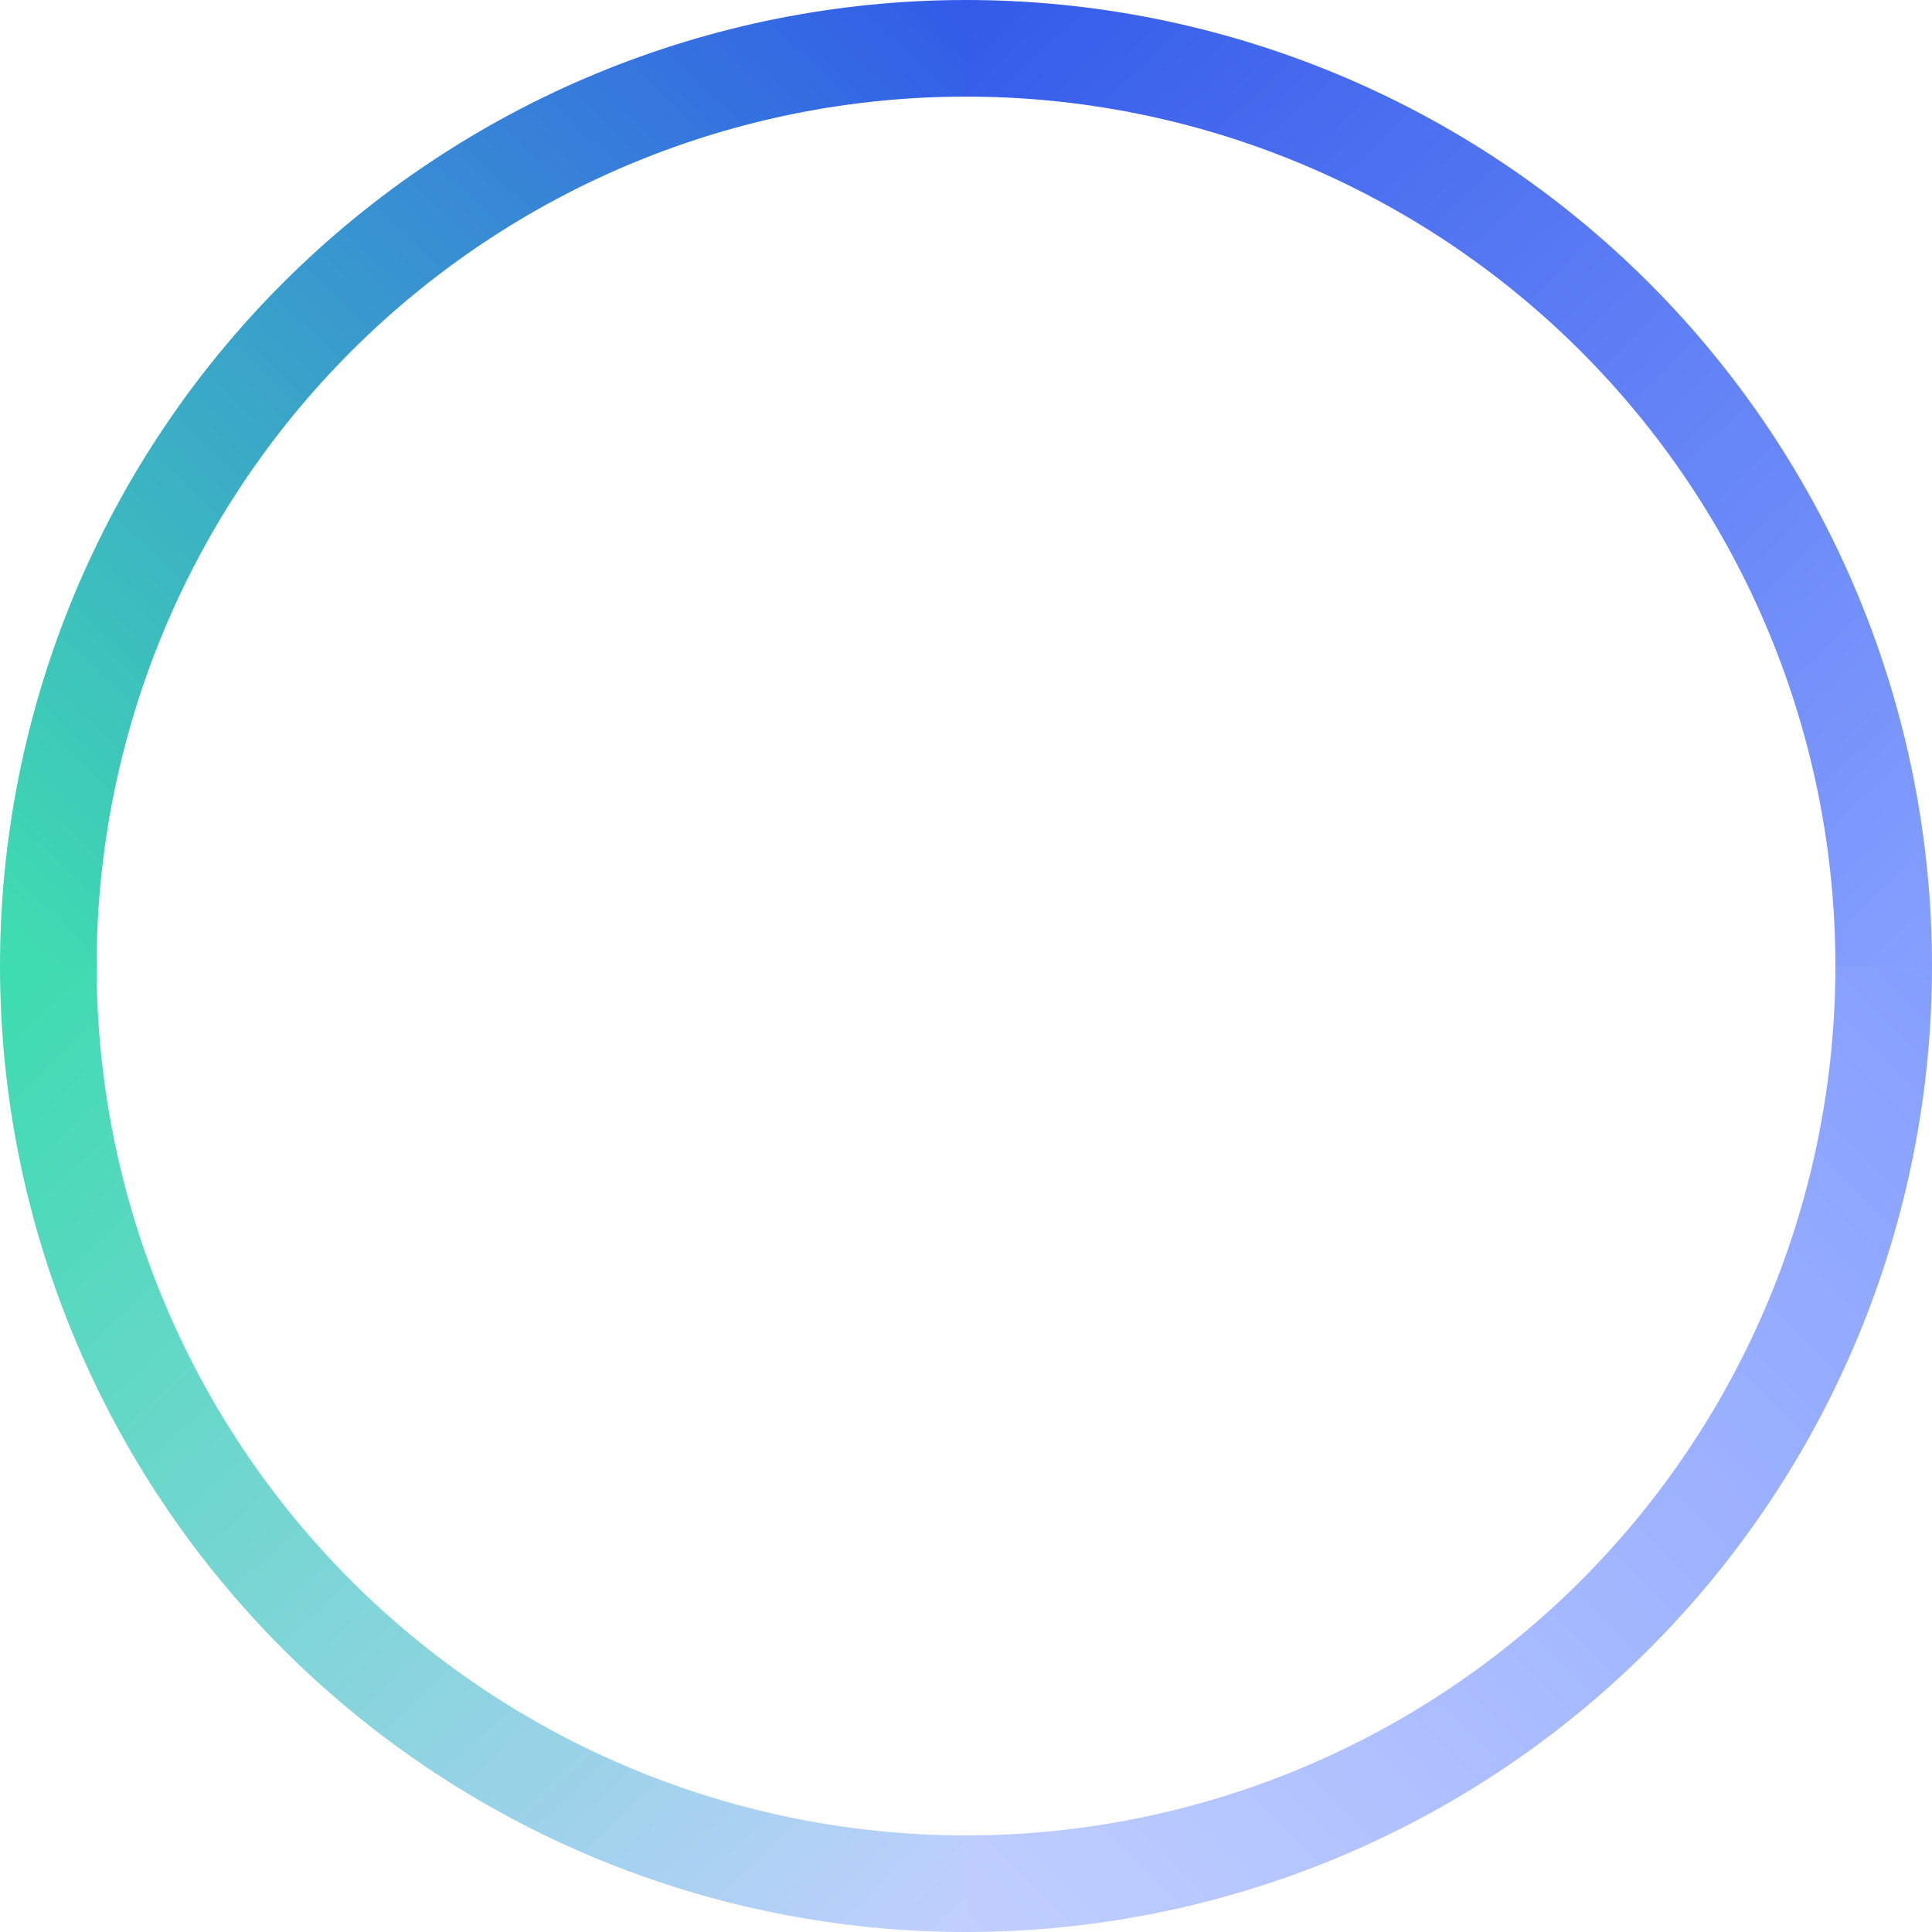
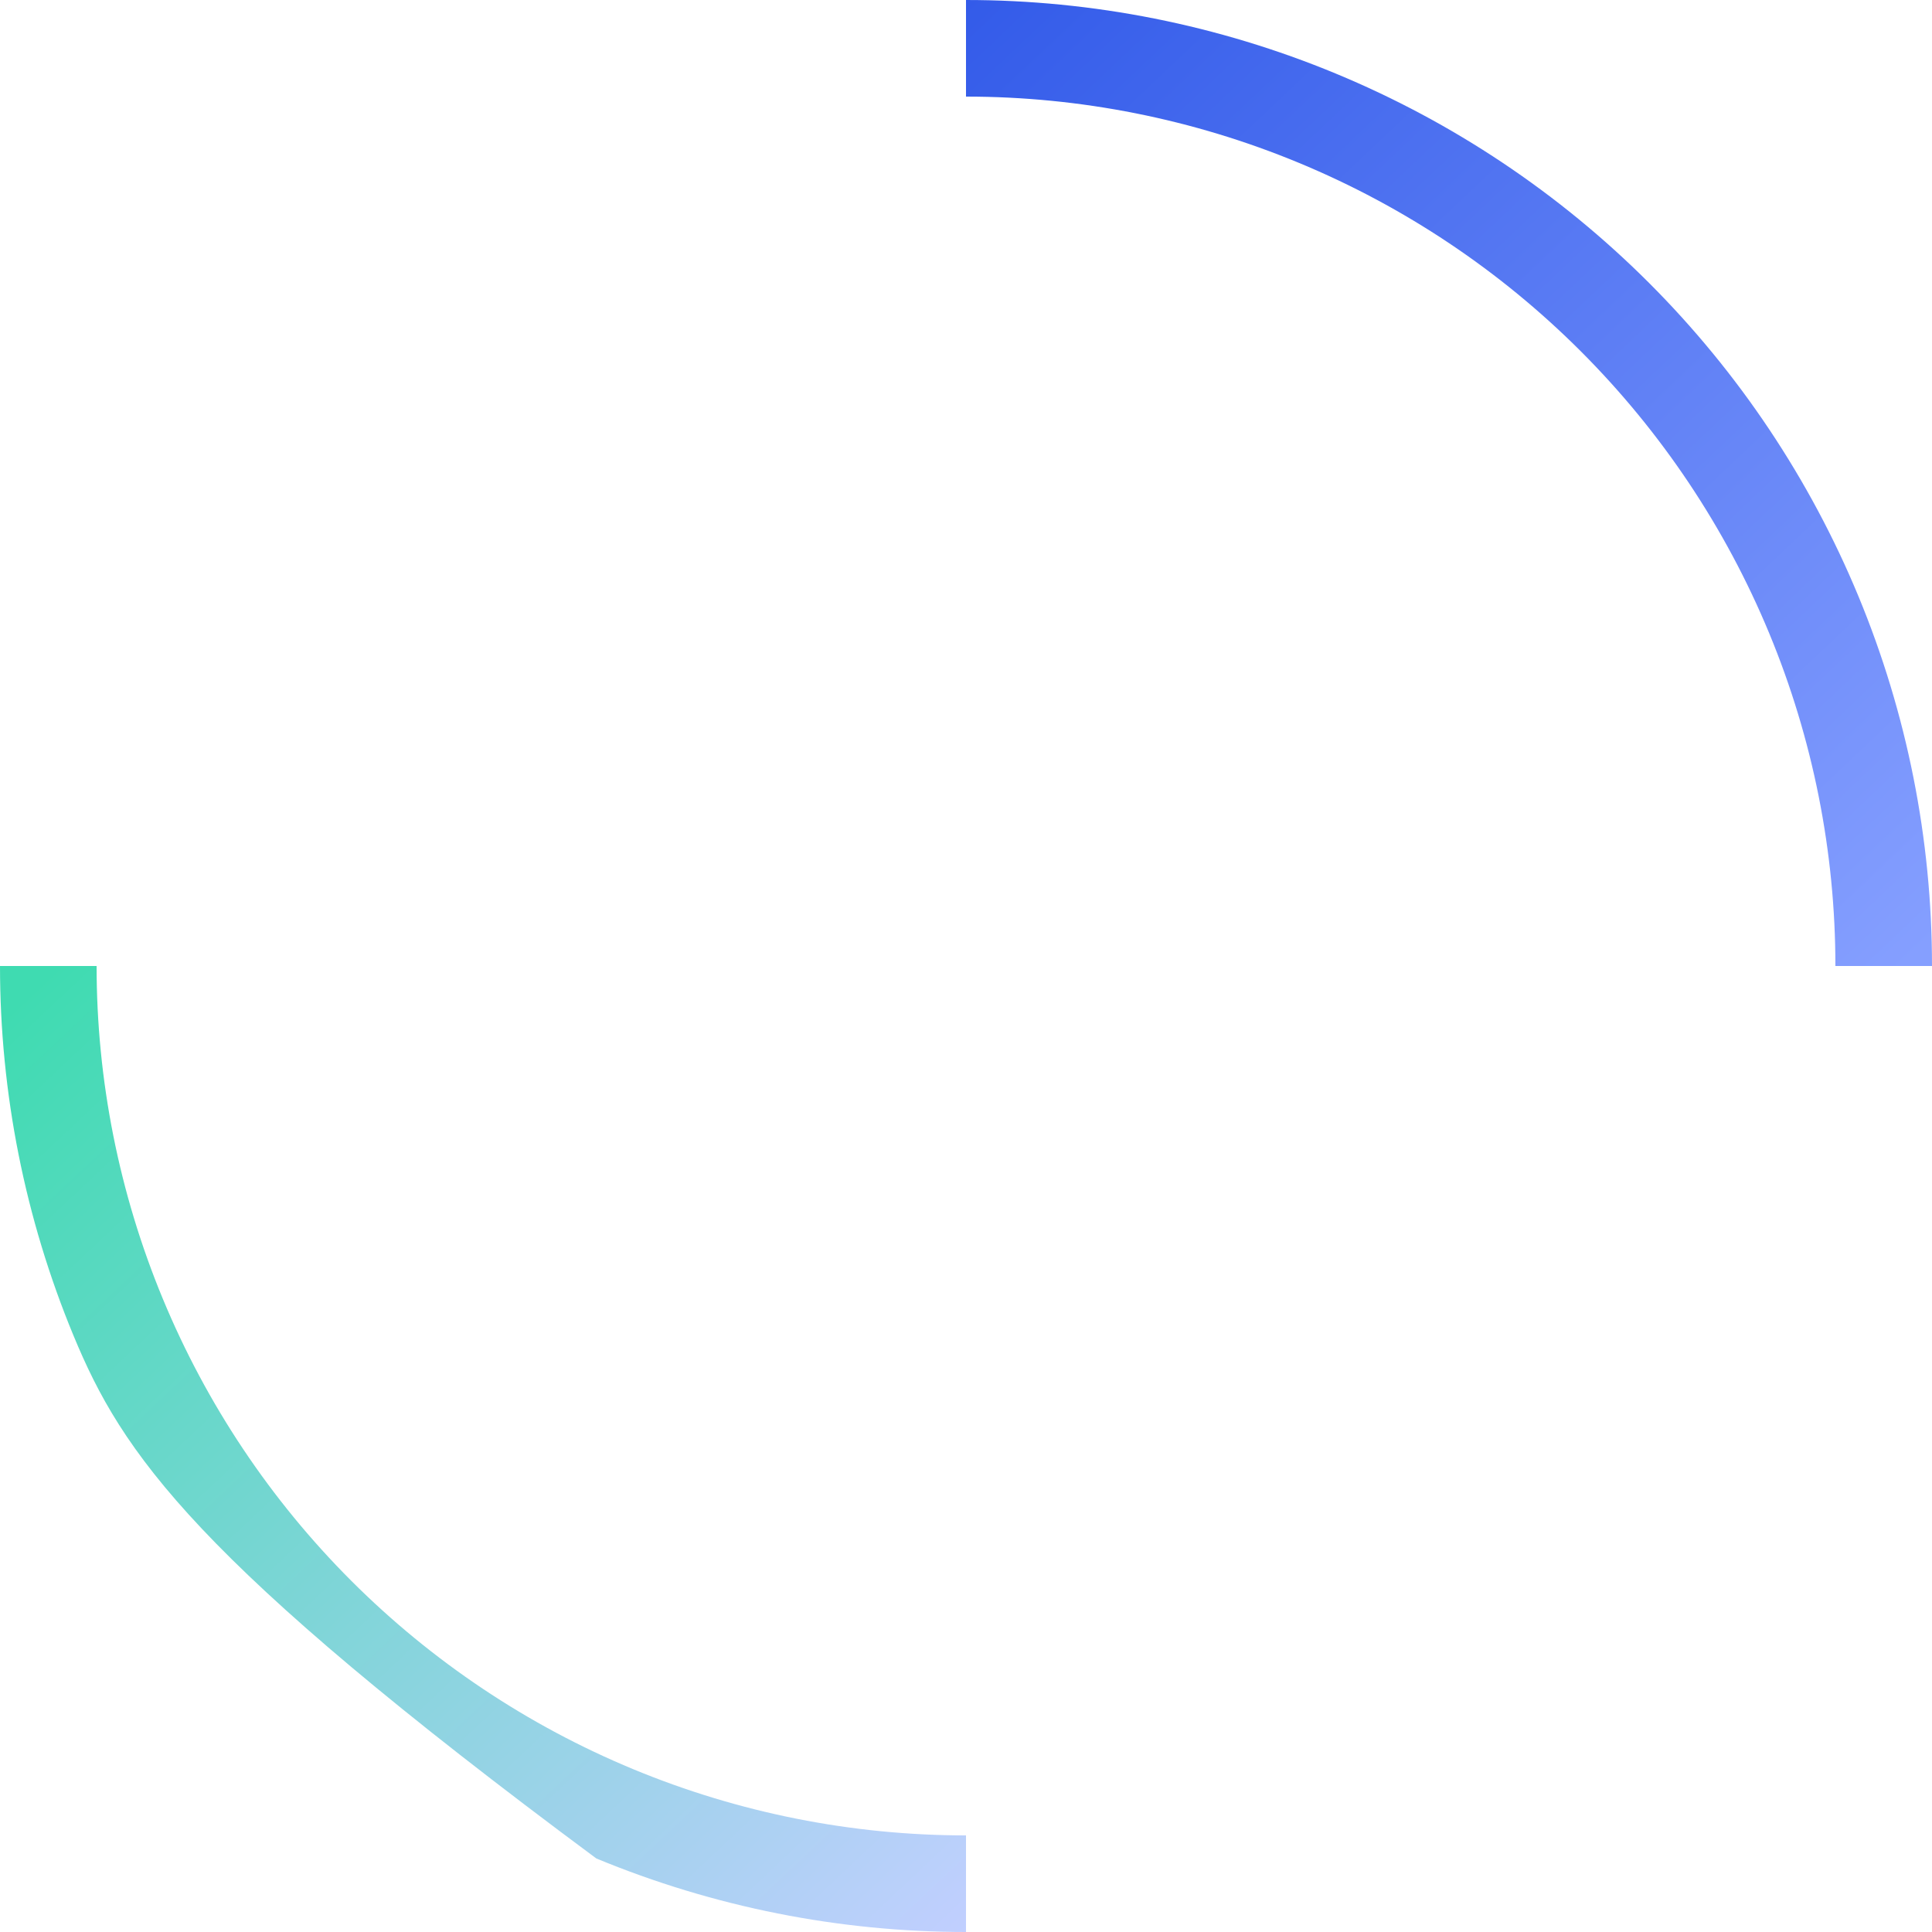
<svg xmlns="http://www.w3.org/2000/svg" width="494" height="494" viewBox="0 0 494 494" fill="none">
  <path d="M494 247C494 214.563 487.611 182.445 475.198 152.477C462.785 122.51 444.591 95.281 421.655 72.345C398.719 49.408 371.49 31.215 341.523 18.802C311.555 6.389 279.436 -1.66766e-05 247 -1.52588e-05V24.7C276.193 24.7 305.1 30.45 332.071 41.622C359.041 52.793 383.547 69.168 404.19 89.81C424.832 110.453 441.207 134.959 452.378 161.929C463.55 188.9 469.3 217.807 469.3 247H494Z" fill="url(#paint0_linear_1084_14598)" />
-   <path d="M247 494C214.563 494 182.445 487.611 152.477 475.198C122.51 462.785 95.281 444.591 72.345 421.655C49.408 398.719 31.215 371.49 18.802 341.523C6.389 311.555 -2.83569e-06 279.436 0 247H24.7C24.7 276.193 30.45 305.1 41.622 332.07C52.793 359.041 69.168 383.547 89.81 404.19C110.453 424.832 134.959 441.207 161.929 452.378C188.9 463.55 217.807 469.3 247 469.3V494Z" fill="url(#paint1_linear_1084_14598)" />
-   <path d="M494 247C494 279.436 487.611 311.555 475.198 341.523C462.785 371.49 444.591 398.719 421.655 421.655C398.719 444.591 371.49 462.785 341.523 475.198C311.555 487.611 279.436 494 247 494V469.3C276.193 469.3 305.1 463.55 332.071 452.378C359.041 441.207 383.547 424.832 404.19 404.19C424.832 383.547 441.207 359.041 452.378 332.071C463.55 305.1 469.3 276.193 469.3 247H494Z" fill="url(#paint2_linear_1084_14598)" />
-   <path d="M0 247C5.72693e-06 181.491 26.023 118.666 72.345 72.345C118.666 26.023 181.492 -1.604e-05 247 -1.52588e-05L247 24.7C188.042 24.7 131.5 48.121 89.81 89.81C48.121 131.499 24.7 188.042 24.7 247L0 247Z" fill="url(#paint3_linear_1084_14598)" />
+   <path d="M247 494C214.563 494 182.445 487.611 152.477 475.198C49.408 398.719 31.215 371.49 18.802 341.523C6.389 311.555 -2.83569e-06 279.436 0 247H24.7C24.7 276.193 30.45 305.1 41.622 332.07C52.793 359.041 69.168 383.547 89.81 404.19C110.453 424.832 134.959 441.207 161.929 452.378C188.9 463.55 217.807 469.3 247 469.3V494Z" fill="url(#paint1_linear_1084_14598)" />
  <defs>
    <linearGradient id="paint0_linear_1084_14598" x1="247" y1="-2.93851e-05" x2="484" y2="250.5" gradientUnits="userSpaceOnUse">
      <stop stop-color="#335BE9" />
      <stop offset="1" stop-color="#859FFF" />
    </linearGradient>
    <linearGradient id="paint1_linear_1084_14598" x1="14.5" y1="247" x2="247" y2="494" gradientUnits="userSpaceOnUse">
      <stop stop-color="#3FDBB1" />
      <stop offset="1" stop-color="#C1CFFF" />
    </linearGradient>
    <linearGradient id="paint2_linear_1084_14598" x1="494" y1="247" x2="247" y2="494" gradientUnits="userSpaceOnUse">
      <stop stop-color="#859FFF" />
      <stop offset="1" stop-color="#C1CFFF" />
    </linearGradient>
    <linearGradient id="paint3_linear_1084_14598" x1="247" y1="-1.52588e-05" x2="14" y2="247" gradientUnits="userSpaceOnUse">
      <stop stop-color="#335BE9" />
      <stop offset="1" stop-color="#3FDBB1" />
    </linearGradient>
  </defs>
</svg>